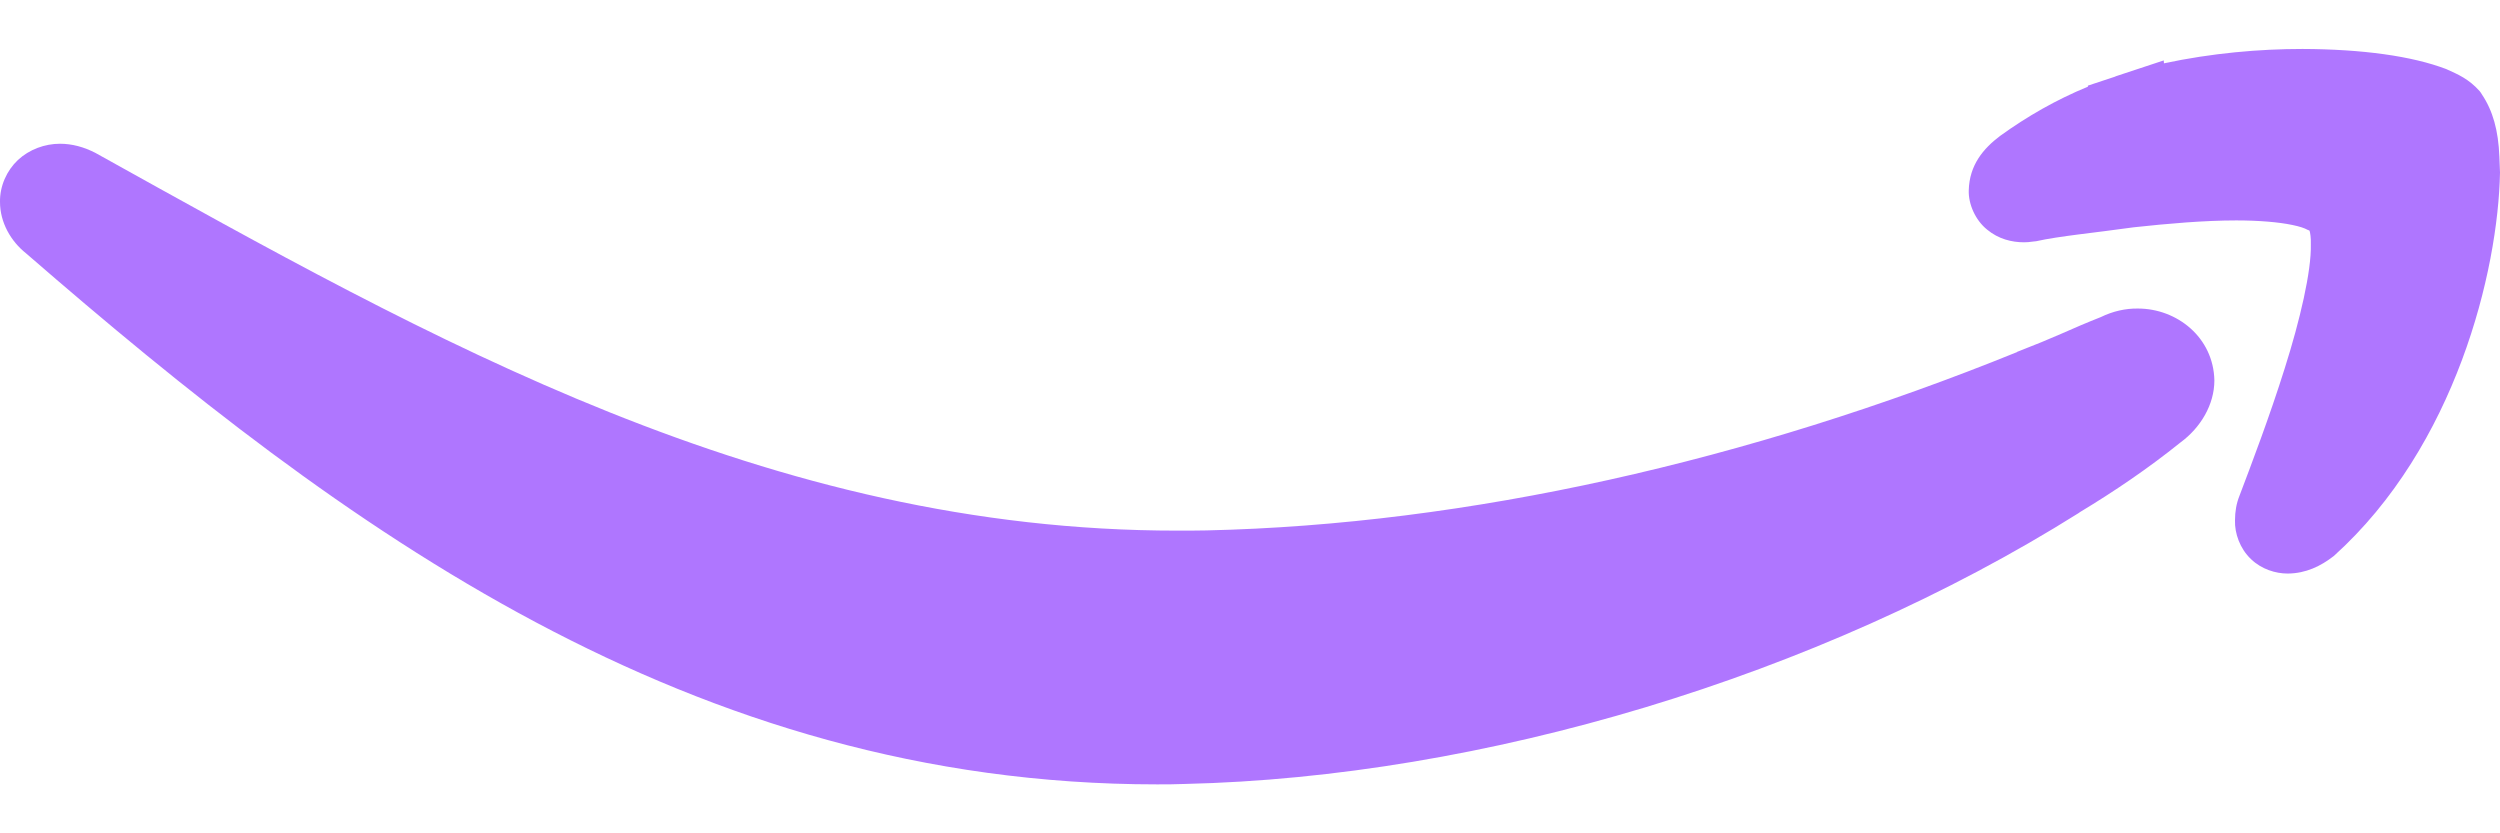
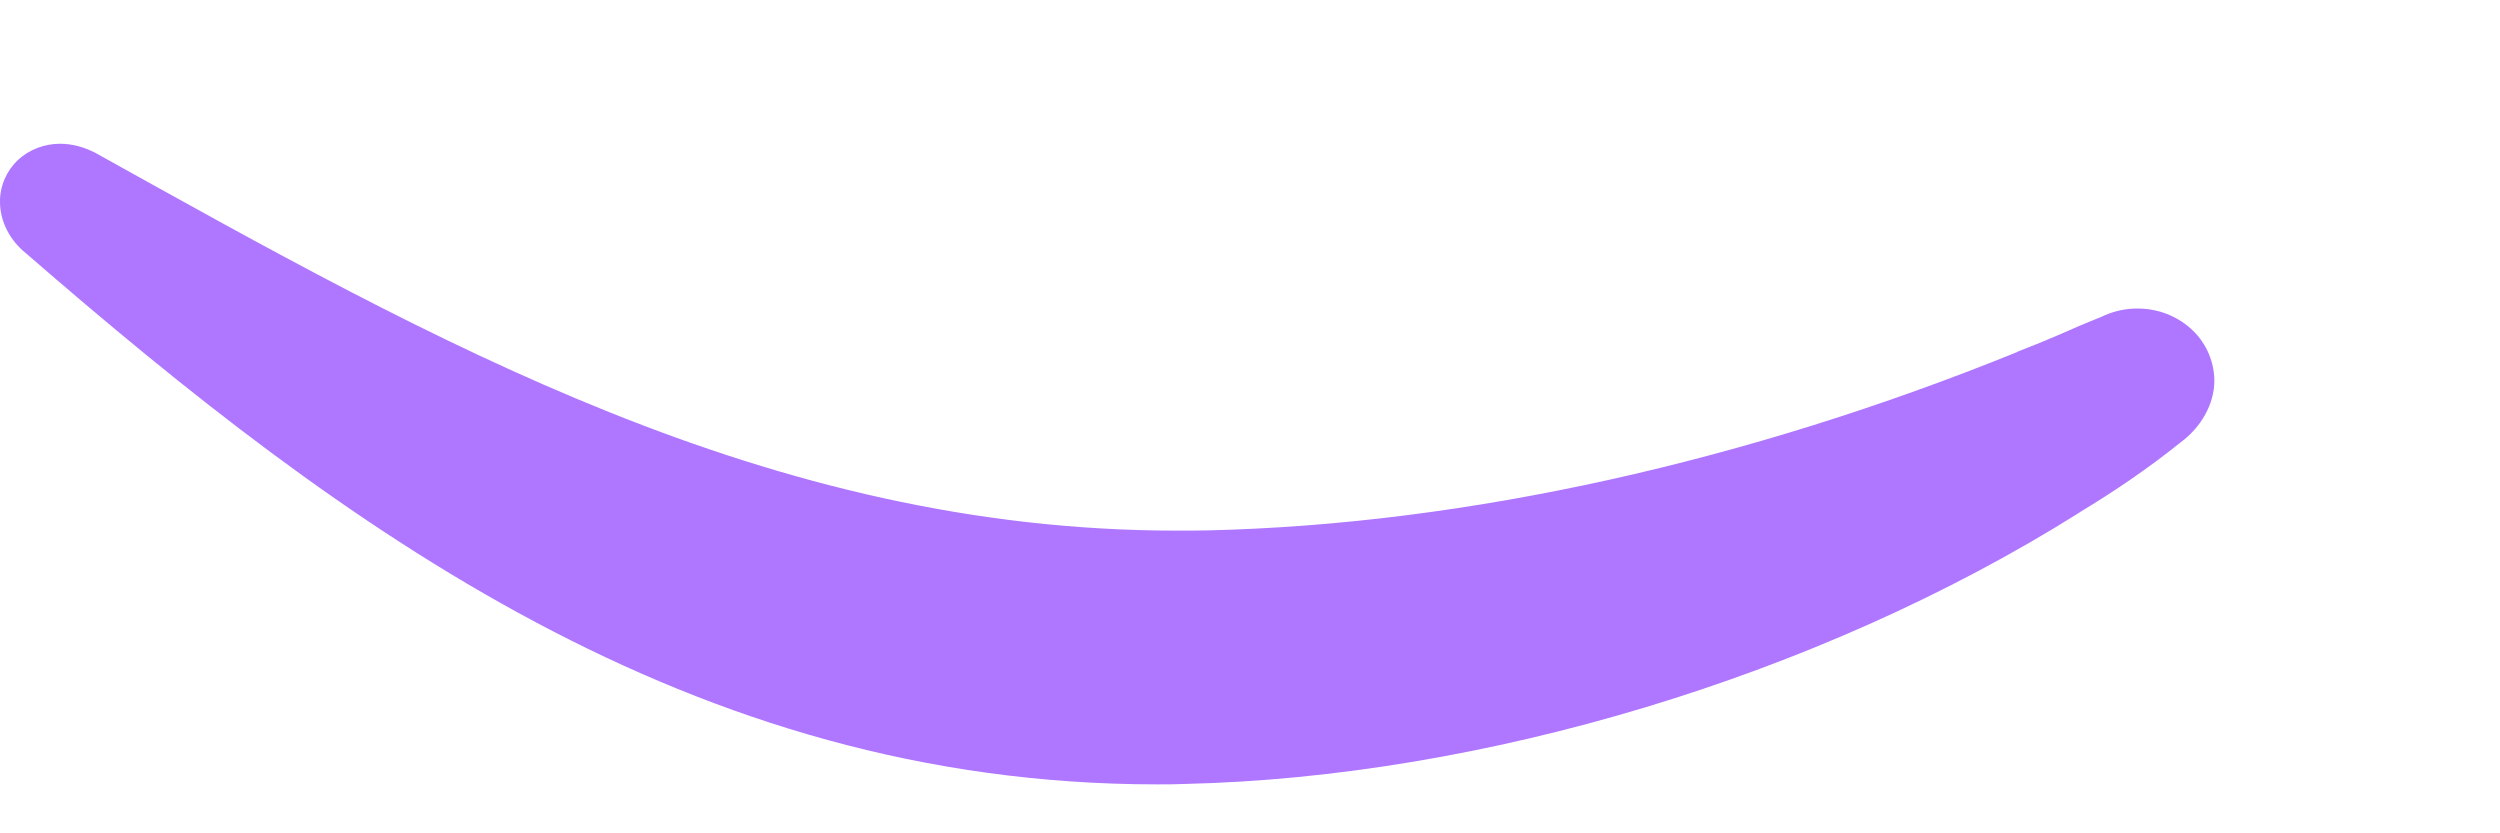
<svg xmlns="http://www.w3.org/2000/svg" width="12" height="4" viewBox="0 0 12 4" fill="none">
  <path d="M0.125 1.216C1.647 2.537 3.313 3.765 5.554 3.765C5.597 3.765 5.641 3.765 5.687 3.763C7.112 3.73 8.725 3.249 9.977 2.463L9.984 2.458C10.148 2.359 10.312 2.248 10.466 2.124C10.563 2.053 10.629 1.942 10.629 1.826C10.625 1.62 10.45 1.481 10.262 1.481C10.203 1.48 10.141 1.494 10.084 1.522C10.02 1.547 9.953 1.576 9.892 1.603L9.8 1.642L9.682 1.689V1.69C8.395 2.212 7.042 2.518 5.791 2.546C5.745 2.547 5.699 2.547 5.653 2.547C3.685 2.548 2.079 1.635 0.46 0.735C0.403 0.705 0.345 0.69 0.288 0.69C0.215 0.69 0.141 0.717 0.086 0.768C0.032 0.819 -0.001 0.893 8.78829e-06 0.969C8.78829e-06 1.068 0.052 1.158 0.125 1.216Z" fill="#AF76FF" />
-   <path d="M11.997 0.752C11.992 0.626 11.966 0.532 11.913 0.453L11.908 0.445L11.902 0.437C11.849 0.378 11.798 0.357 11.743 0.332C11.579 0.269 11.339 0.236 11.052 0.235C10.845 0.235 10.616 0.255 10.387 0.304L10.386 0.29L10.156 0.366L10.152 0.368L10.022 0.411V0.416C9.869 0.479 9.73 0.559 9.601 0.652C9.52 0.713 9.453 0.792 9.45 0.914C9.448 0.98 9.482 1.057 9.538 1.102C9.593 1.148 9.658 1.163 9.715 1.163C9.729 1.163 9.742 1.162 9.754 1.16L9.763 1.159L9.773 1.158C9.885 1.133 10.05 1.118 10.242 1.091C10.407 1.073 10.582 1.058 10.734 1.058C10.841 1.058 10.938 1.066 11.004 1.08C11.038 1.087 11.062 1.095 11.076 1.103C11.081 1.105 11.085 1.106 11.086 1.108C11.089 1.117 11.093 1.141 11.092 1.174C11.095 1.301 11.04 1.537 10.967 1.767C10.895 1.997 10.807 2.228 10.749 2.381C10.735 2.416 10.728 2.455 10.728 2.498C10.726 2.559 10.751 2.633 10.805 2.684C10.856 2.733 10.924 2.753 10.98 2.753H10.983C11.068 2.752 11.139 2.718 11.202 2.669C11.788 2.142 11.991 1.301 12 0.828L11.997 0.752Z" fill="#AF76FF" />
</svg>